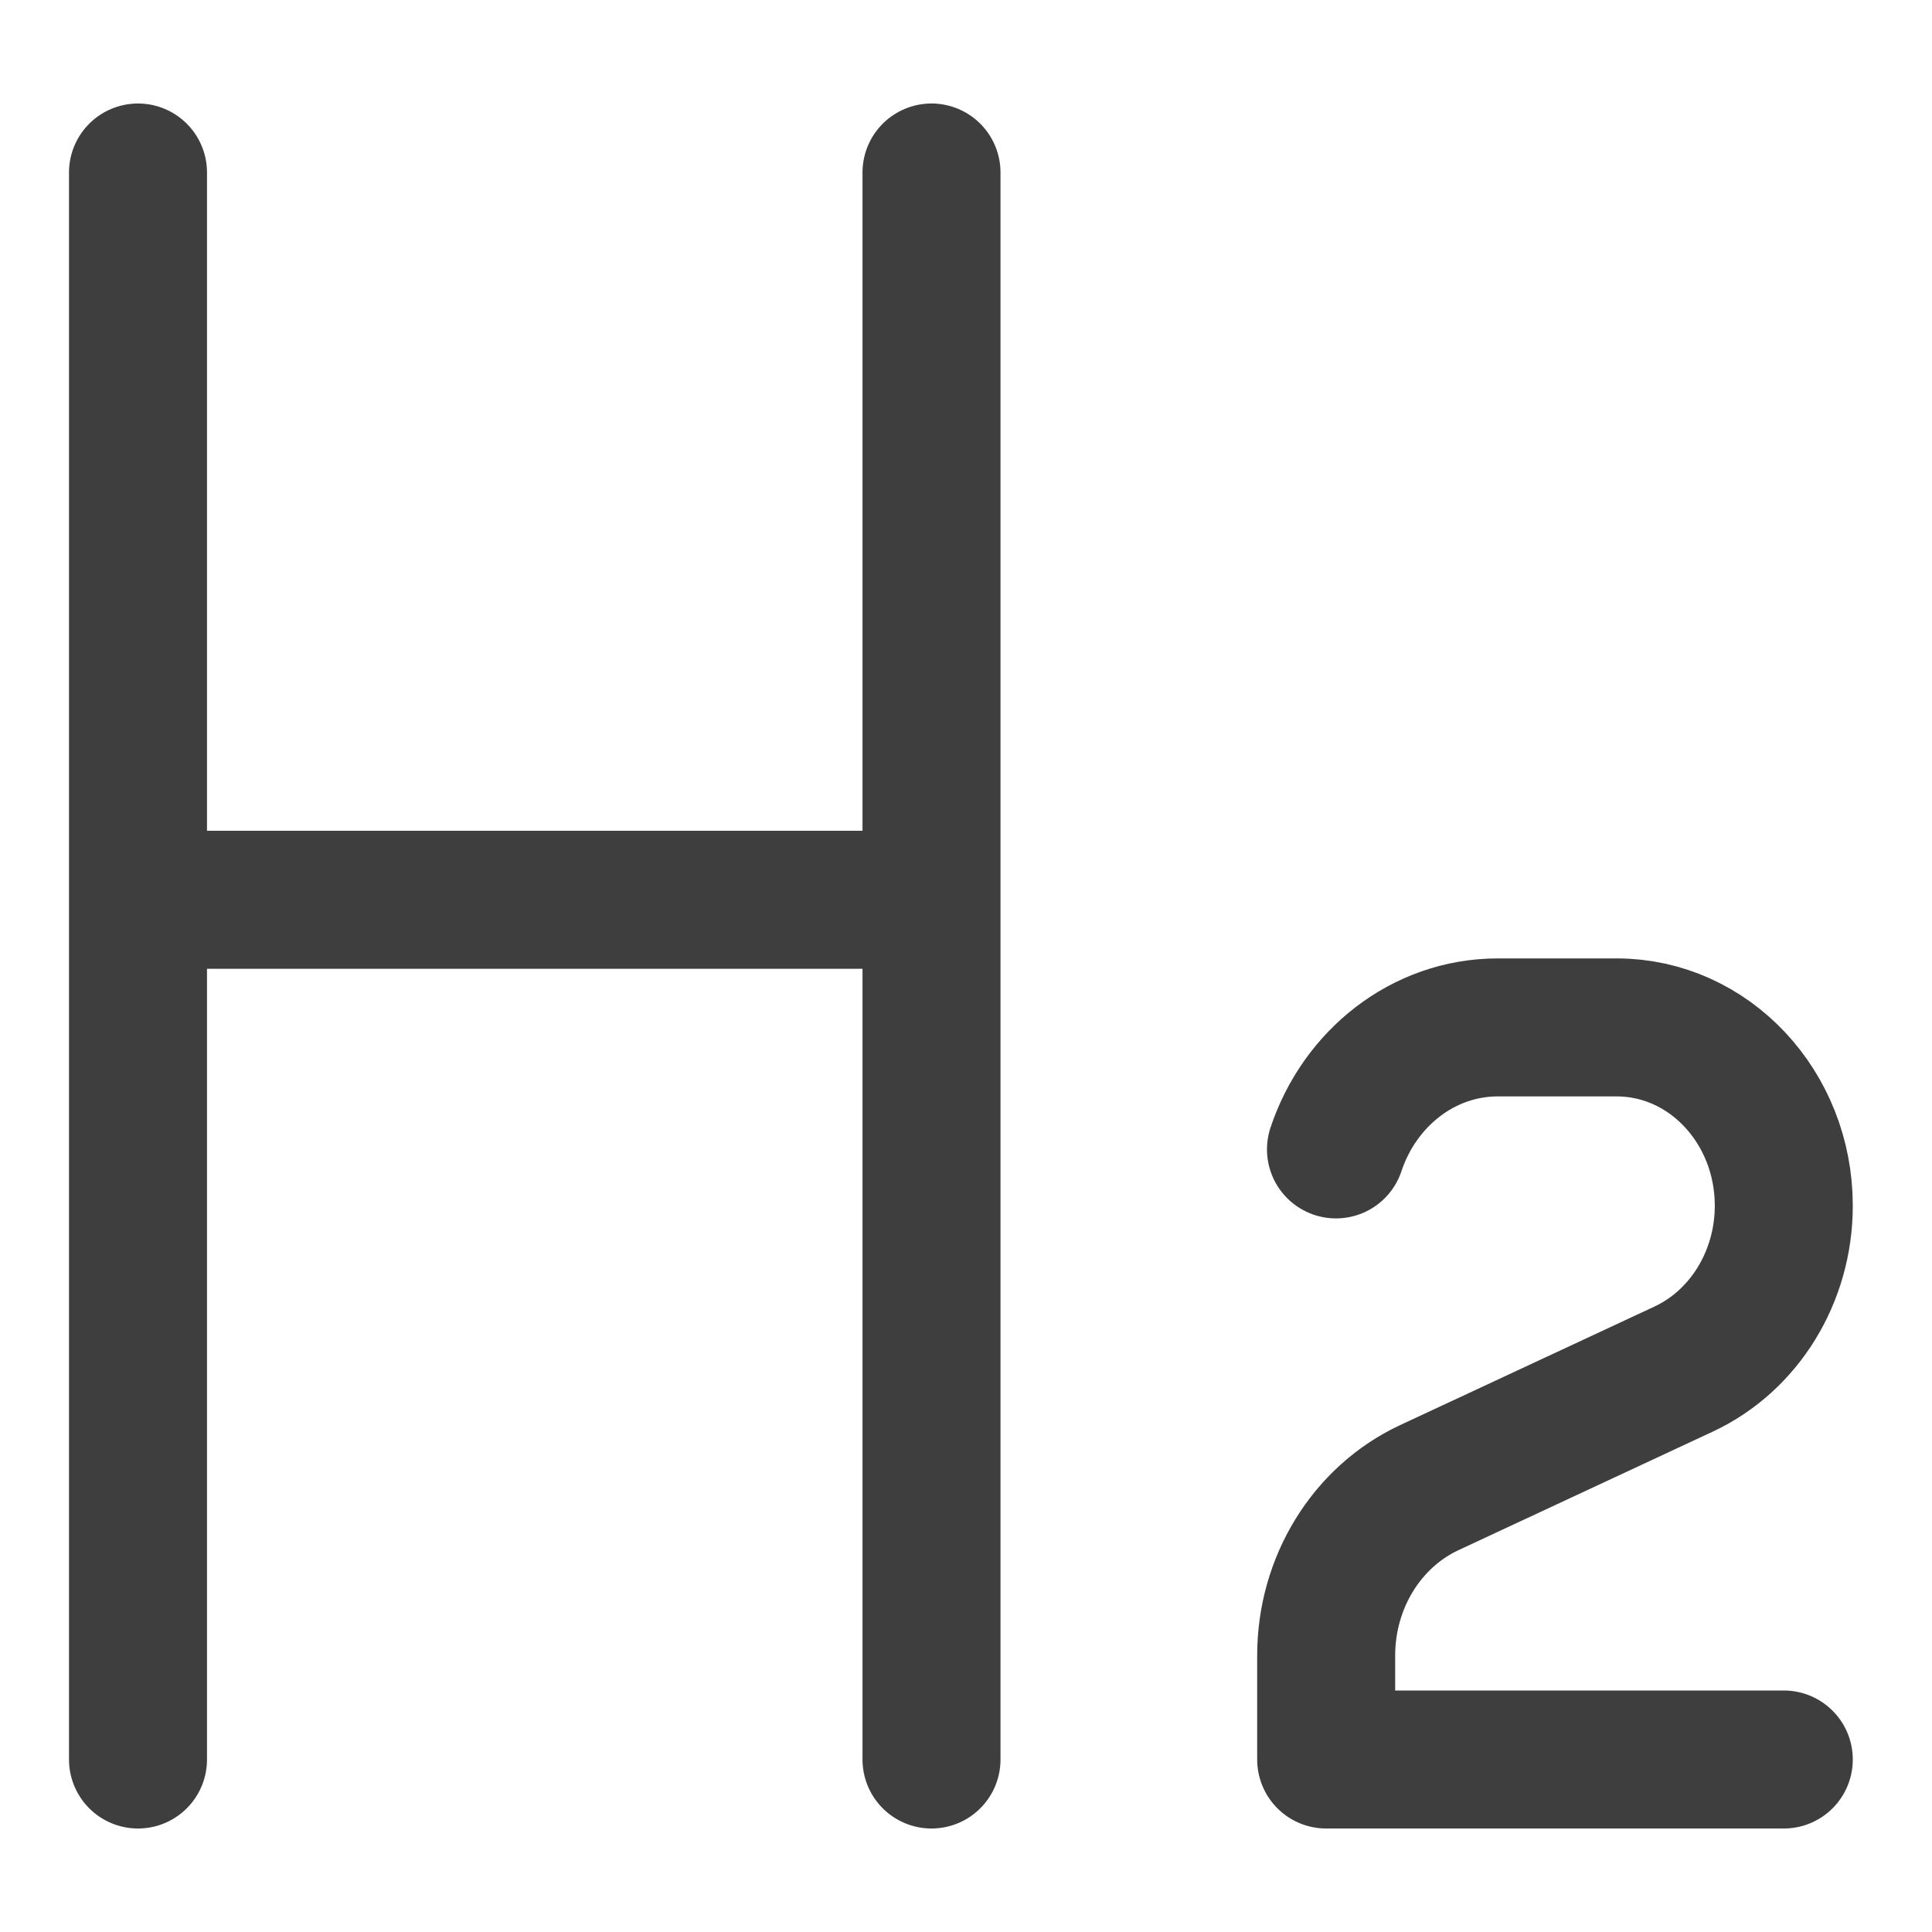
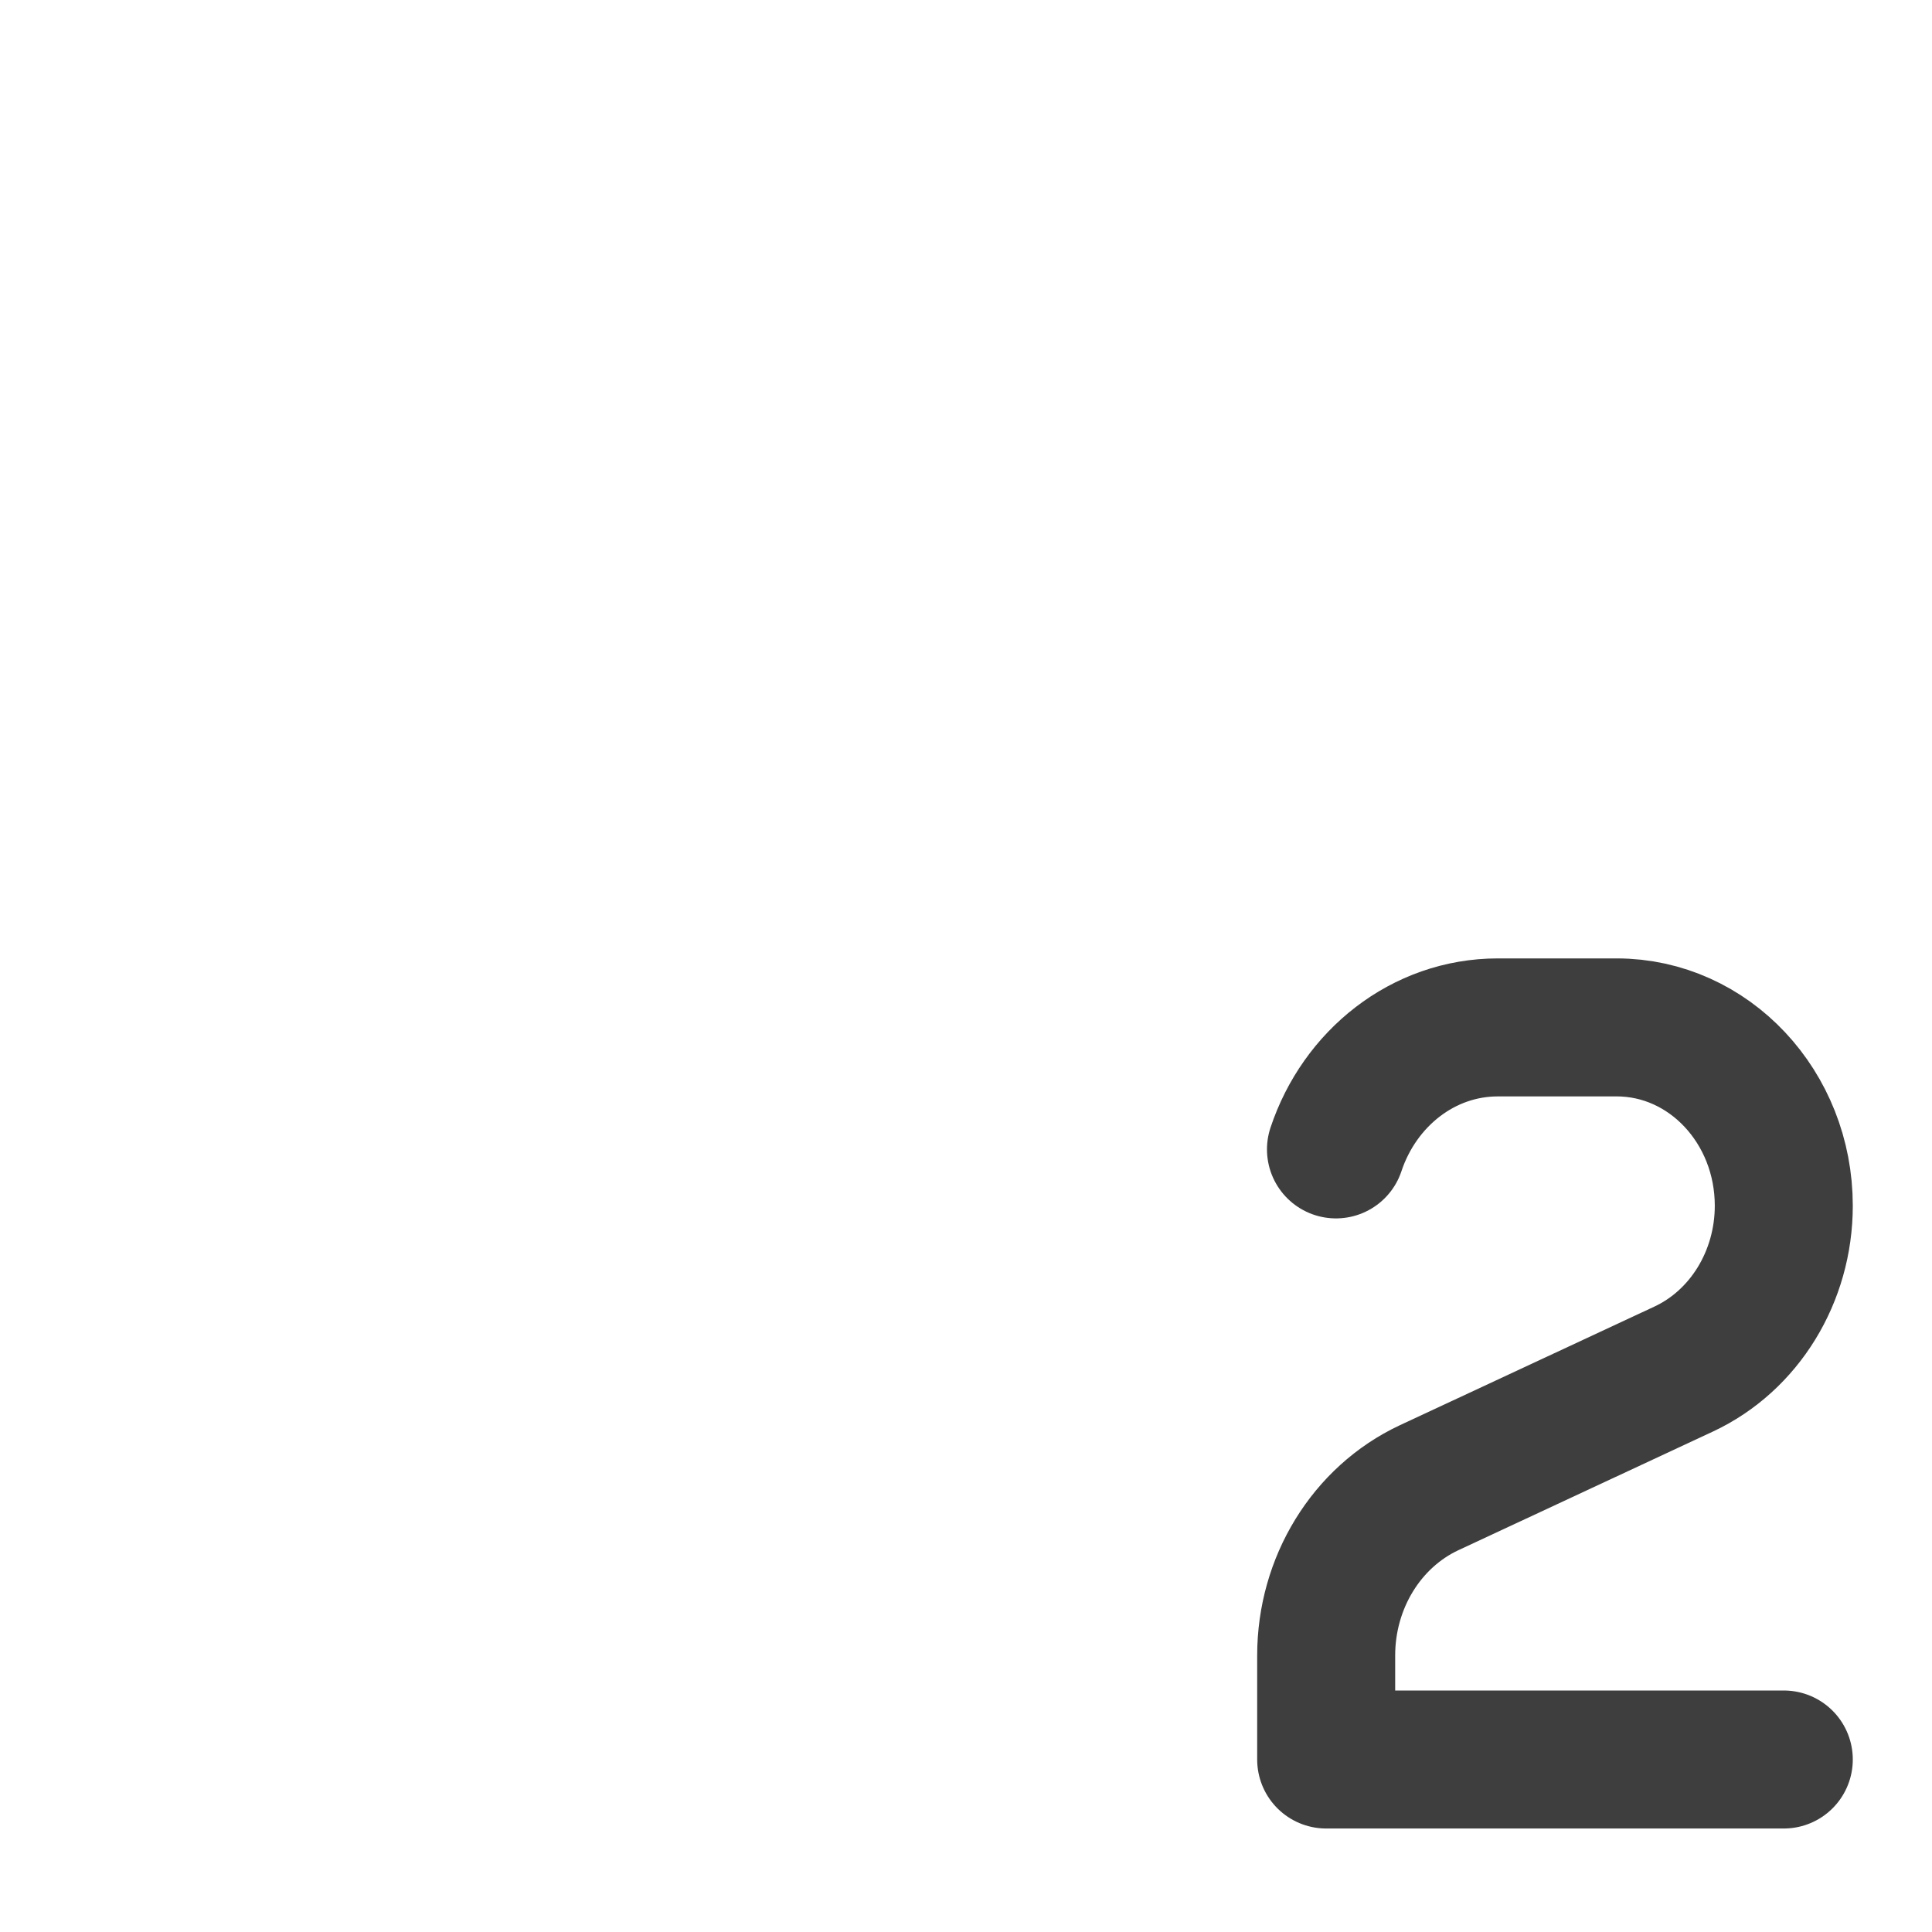
<svg xmlns="http://www.w3.org/2000/svg" fill="none" viewBox="0 0 14 14" height="48" width="48">
  <g id="heading-2-paragraph-styles-heading">
    <path id="vector 4" stroke="#3e3e3e" stroke-linecap="round" stroke-linejoin="round" d="M12.926 12.75H9.61v-.754c0-.527.293-1.003.745-1.215l1.845-.86c.441-.206.726-.67.726-1.184 0-.714-.542-1.292-1.211-1.292h-.861c-.542 0-1.002.37-1.173.884" />
-     <path id="vector 1" stroke="#3e3e3e" stroke-linecap="round" stroke-linejoin="round" d="M1 12.75V1.25m5.75 0v11.5M1 6.52h5.75" />
  </g>
</svg>